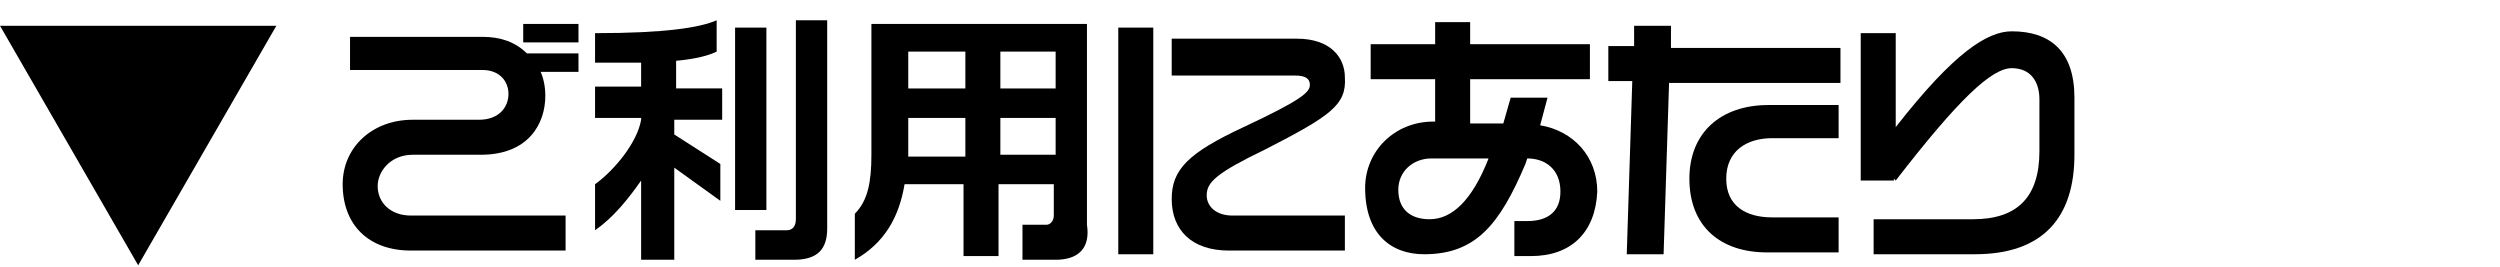
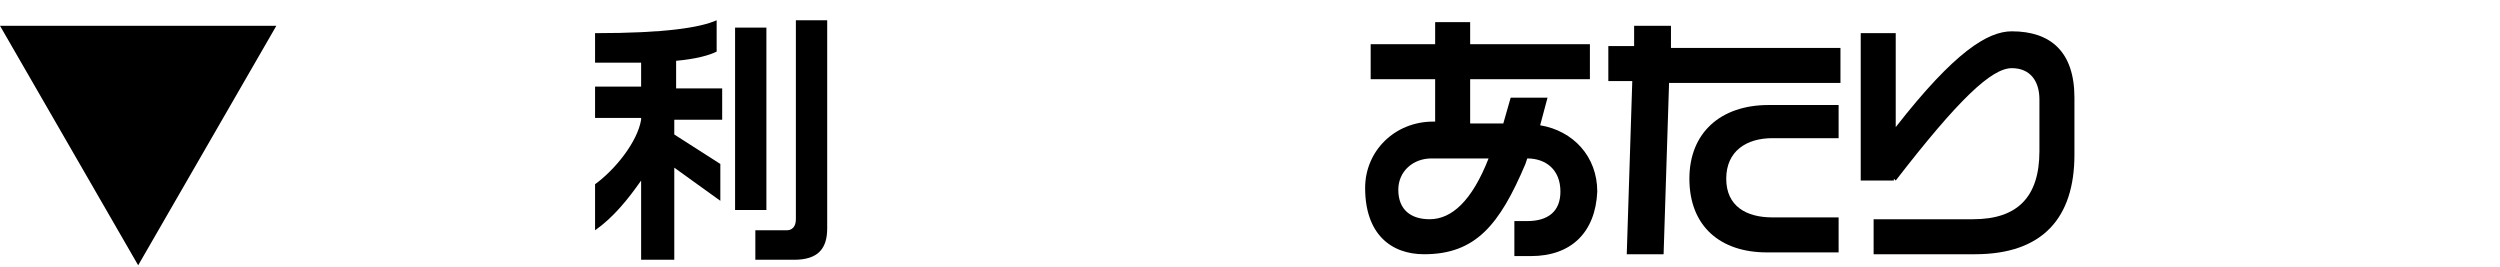
<svg xmlns="http://www.w3.org/2000/svg" version="1.1" id="レイヤー_1" x="0px" y="0px" viewBox="0 0 135.7 14.5" style="enable-background:new 0 0 135.7 14.5;" xml:space="preserve">
  <g>
    <g>
      <path d="M0,1.4h15l-7.5,13L0,1.4z" />
    </g>
    <g>
-       <path d="M29.3,3.8c0.2,0.4,0.3,0.9,0.3,1.4c0,1.5-0.9,3.2-3.5,3.2h-3.7c-1.2,0-1.9,0.9-1.9,1.7c0,0.9,0.7,1.6,1.8,1.6h8.4v1.9    h-8.4c-2.3,0-3.7-1.4-3.7-3.6c0-2,1.6-3.5,3.8-3.5H26c1.1,0,1.6-0.7,1.6-1.4c0-0.7-0.5-1.3-1.4-1.3H19V2h7.2c1,0,1.8,0.3,2.4,0.9    h2.8v1H29.3z M28.4,2.3v-1h3v1H28.4z" />
      <path d="M36.6,6.4v0.9l2.5,1.6v2l-2.5-1.8v5h-1.8V9.8c-0.7,1-1.5,2-2.5,2.7V10c1.1-0.8,2.3-2.3,2.5-3.5V6.4h-2.5V4.7h2.5V3.4    c-0.7,0-1.6,0-2.5,0V1.8c3.8,0,5.7-0.3,6.6-0.7v1.7c-0.4,0.2-1.1,0.4-2.2,0.5v1.5h2.5v1.7H36.6z M39.9,11.4V1.5h1.7v9.9H39.9z     M43.1,14.1H41v-1.6h1.7c0.3,0,0.5-0.2,0.5-0.6V1.1h1.7v11.3C44.9,13.5,44.4,14.1,43.1,14.1z" />
-       <path d="M57.3,14.1h-1.8v-1.9h1.3c0.2,0,0.4-0.2,0.4-0.5V10h-3v3.9h-1.9V10h-3.2c-0.3,1.8-1.1,3.2-2.7,4.1v-2.5    c0.7-0.7,0.9-1.7,0.9-3.2V1.3h11.7v10.9C59.2,13.5,58.5,14.1,57.3,14.1z M52.4,6.4h-3.1v2c0,0,0,0.1,0,0.1h3.1V6.4z M52.4,2.8    h-3.1v2h3.1V2.8z M57.3,2.8h-3v2h3V2.8z M57.3,6.4h-3v2h3V6.4z" />
-       <path d="M60.7,13.9V1.5h1.9v12.3H60.7z M68.7,8.1c-2.7,1.3-3.2,1.8-3.2,2.5c0,0.6,0.5,1.1,1.4,1.1H73v1.9h-6.3    c-2,0-3.1-1.1-3.1-2.8c0-1.6,0.9-2.5,3.9-3.9c3.2-1.5,3.6-1.9,3.6-2.3c0-0.3-0.2-0.5-0.8-0.5h-6.7V2.1h6.8c1.8,0,2.6,1,2.6,2.1    C73.1,5.7,72.2,6.3,68.7,8.1z" />
      <path d="M83.1,13.9h-0.9v-1.9h0.7c1.1,0,1.8-0.5,1.8-1.6c0-1.2-0.8-1.8-1.8-1.8h0l-0.1,0.3c-1.4,3.3-2.7,4.9-5.5,4.9    c-1.8,0-3.2-1.1-3.2-3.6c0-2,1.6-3.6,3.7-3.6h0.1V4.3h-3.5V2.4h3.5V1.2h1.9v1.2h6.5v1.9h-6.5v2.4h1.8L82,5.3H84l-0.4,1.5    c1.8,0.3,3.1,1.7,3.1,3.6C86.6,12.6,85.3,13.9,83.1,13.9z M77.7,8.6c-1,0-1.8,0.7-1.8,1.7c0,1.1,0.7,1.6,1.7,1.6    c1.2,0,2.3-1,3.2-3.3H77.7z" />
      <path d="M90.6,4.4l-0.3,9.4h-2l0.3-9.4h-1.3V2.5h1.4V1.4h2v1.2h9.2v1.9H90.6z M95.9,13.7c-2.5,0-4.2-1.4-4.2-4c0-2.5,1.7-4,4.3-4    h3.8v1.8h-3.6c-1.4,0-2.5,0.7-2.5,2.2c0,1.5,1.1,2.1,2.5,2.1h3.6v1.9H95.9z" />
      <path d="M107.2,13.8h-5.5v-1.9h5.4c2.4,0,3.6-1.2,3.6-3.7V5.4c0-1-0.5-1.7-1.5-1.7c-1.1,0-2.9,1.7-6.3,6.1l-0.1-0.1v0.1H101v-8    h1.9v5.1c3.2-4.1,5-5.2,6.3-5.2c2.1,0,3.4,1.1,3.4,3.6v3.1C112.6,11.8,110.9,13.8,107.2,13.8z" />
    </g>
  </g>
</svg>